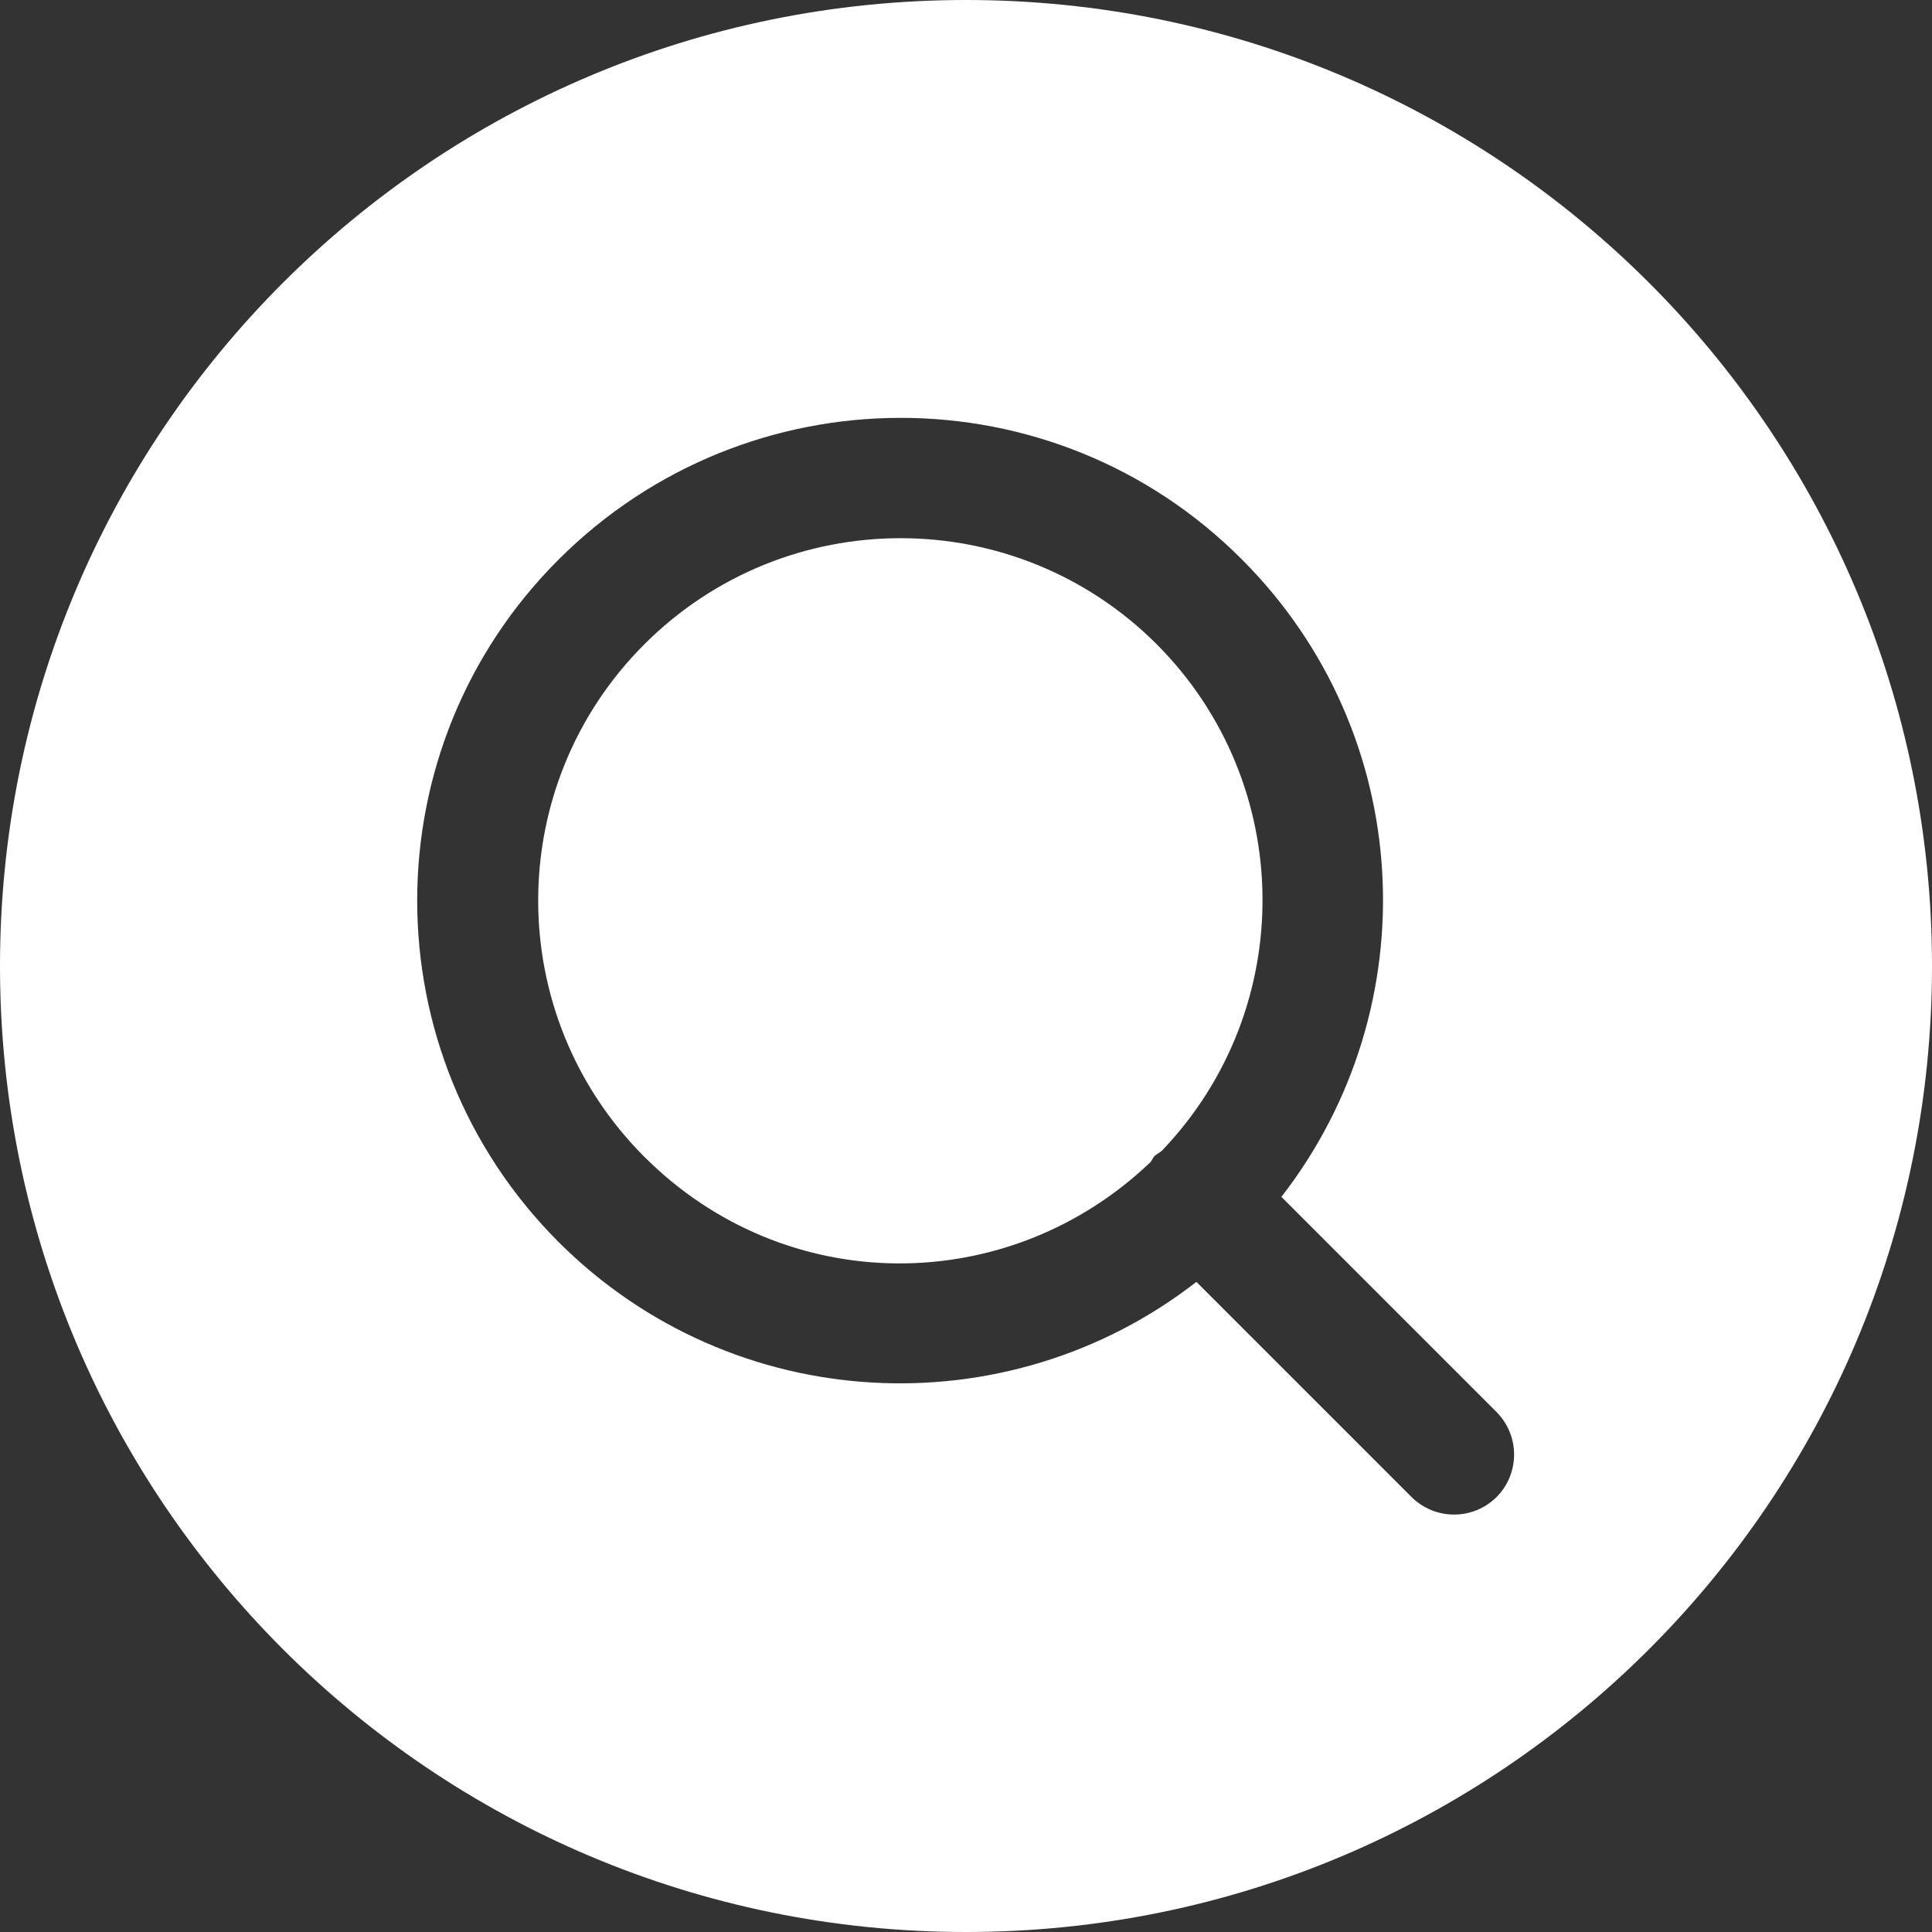
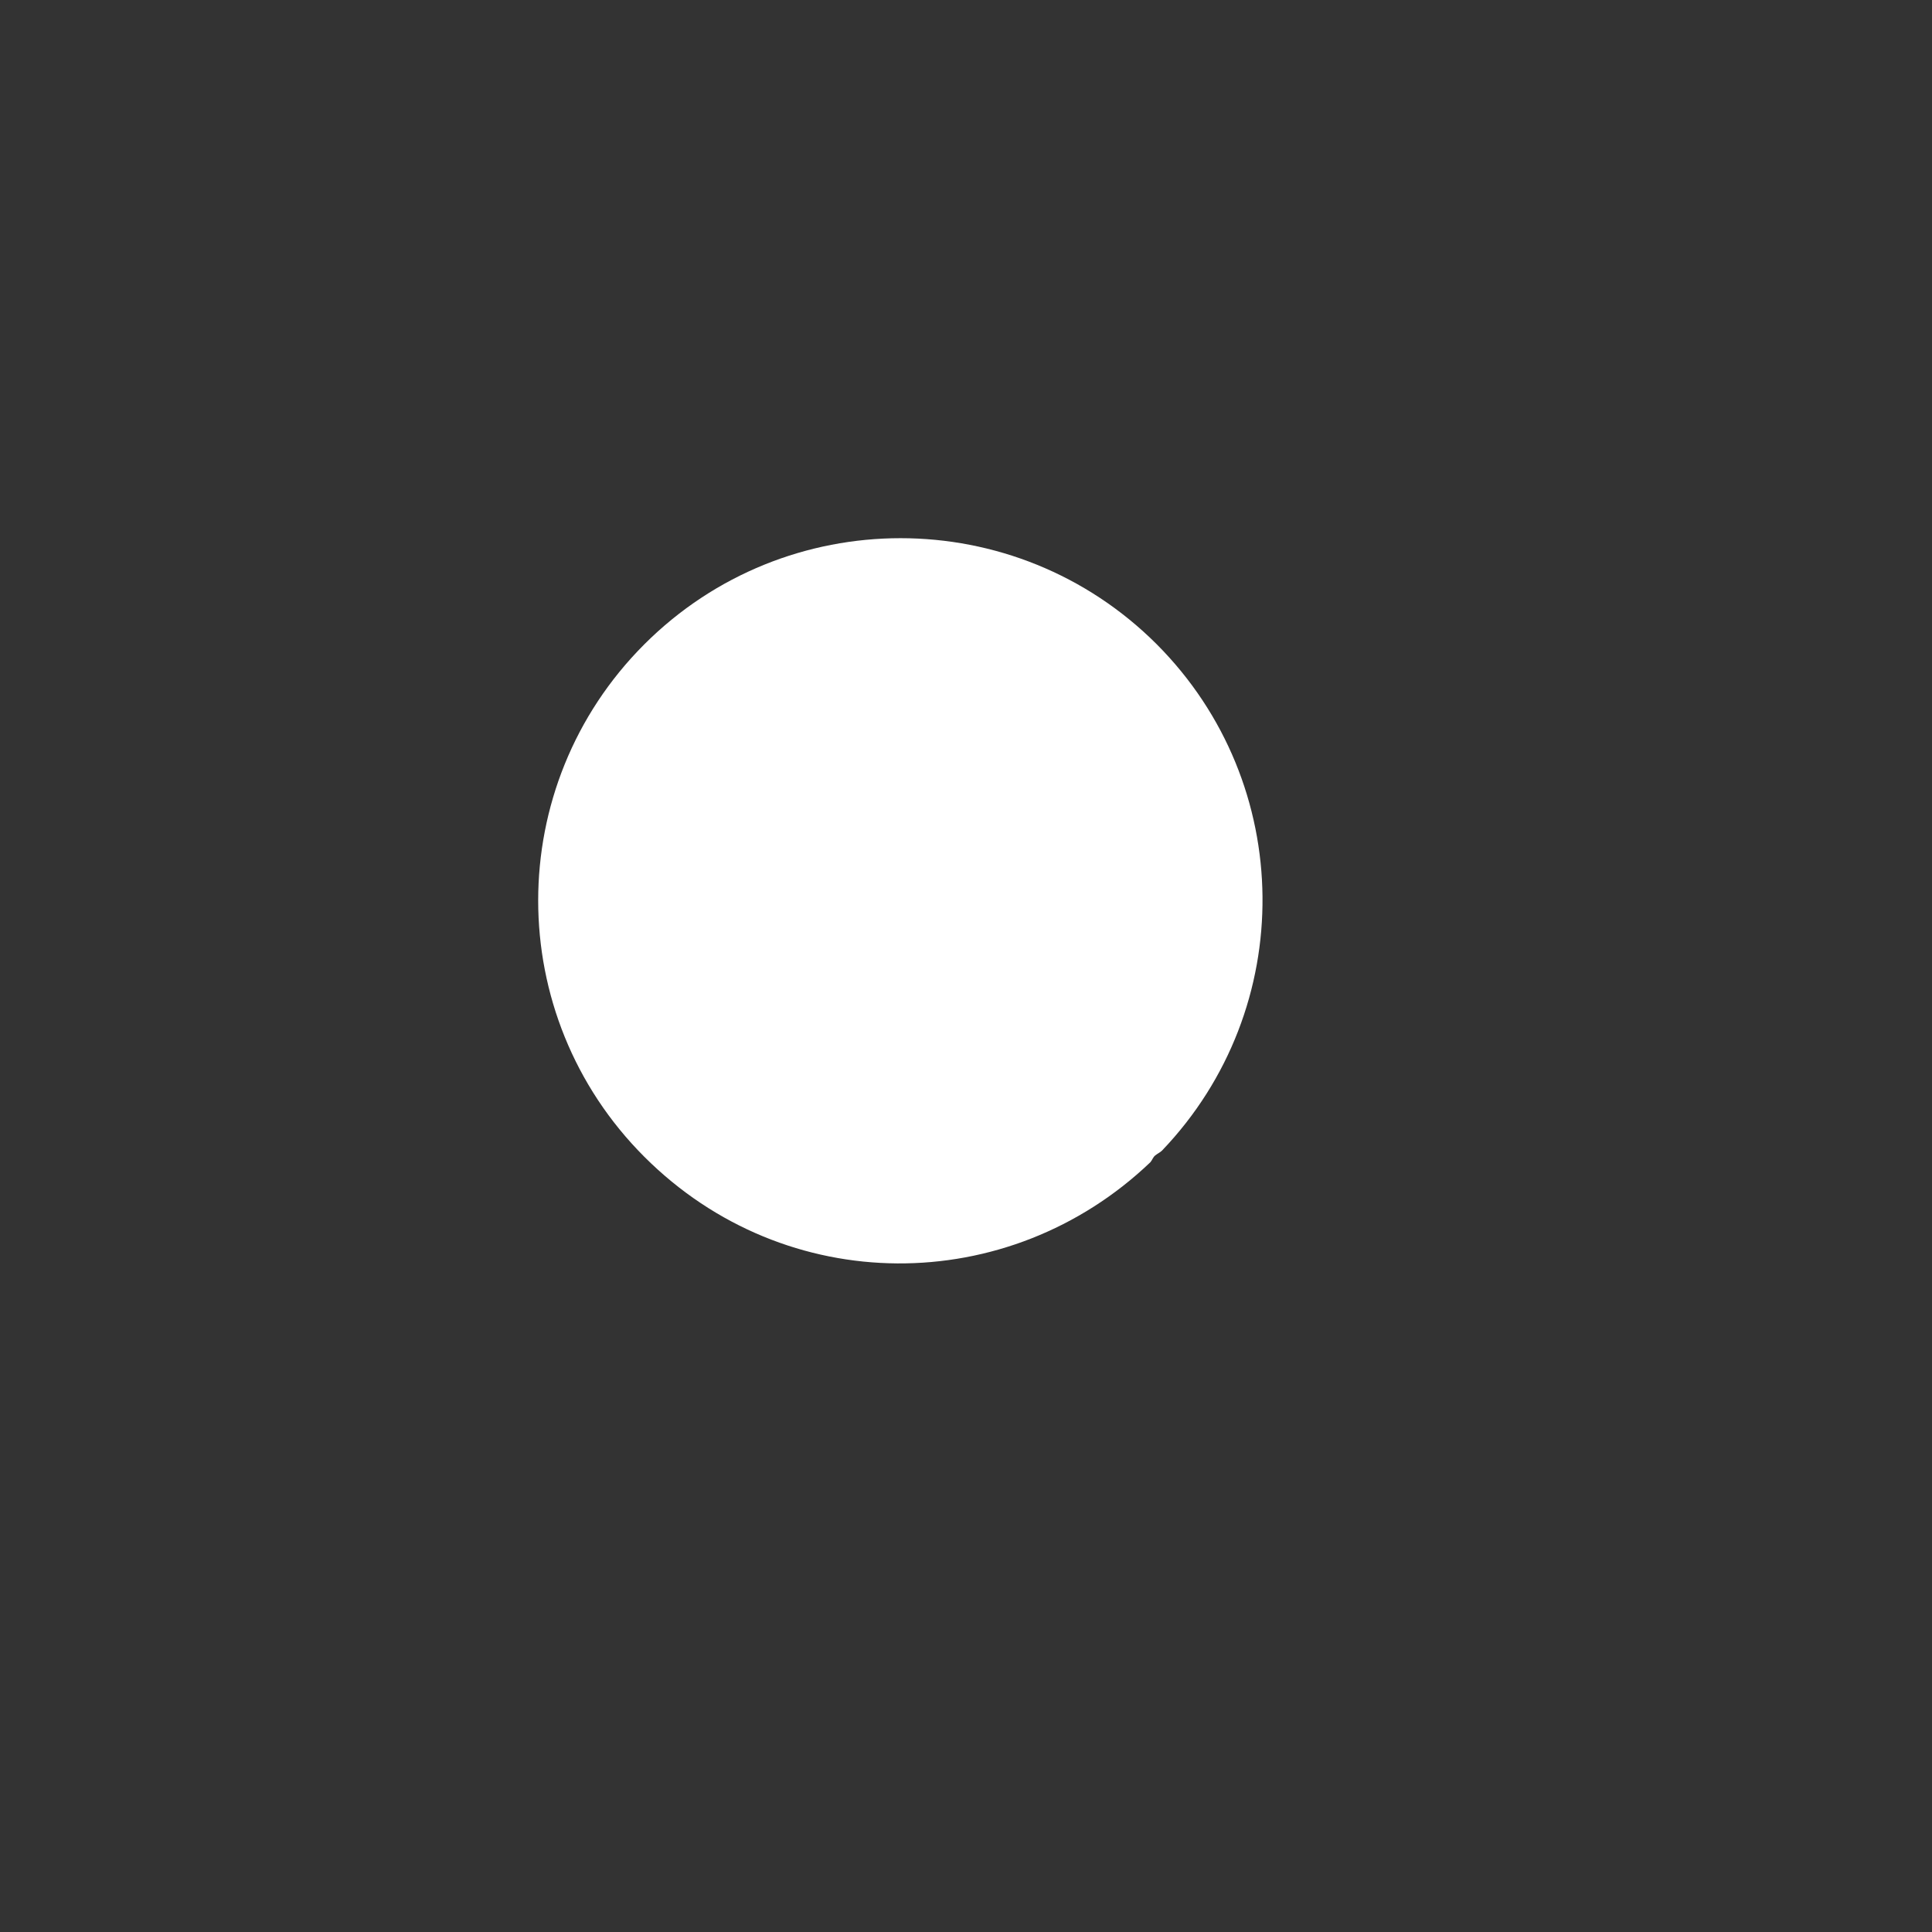
<svg xmlns="http://www.w3.org/2000/svg" id="_圖層_2" data-name="圖層 2" viewBox="0 0 40 40">
  <rect x="0" y="0" width="40" height="40" fill="#333333" stroke="none" />
  <defs>
    <style>
      .cls-1 {
        fill: #fff;
        stroke-width: 0px;
      }
    </style>
  </defs>
  <g id="content">
    <g>
      <path class="cls-1" d="M23.95,13.34c-2.93-2.93-7.68-2.93-10.61,0s-2.93,7.68,0,10.61,7.54,2.92,10.48.11c.04-.05.05-.1.1-.14s.1-.06.14-.1c2.81-2.94,2.77-7.59-.11-10.48Z" />
-       <path class="cls-1" d="M20,0C8.95,0,0,8.95,0,20s8.95,20,20,20,20-8.95,20-20S31.05,0,20,0ZM30.99,30.99c-.49.49-1.28.49-1.77,0l-4.45-4.45c-3.92,3.05-9.59,2.78-13.2-.82-3.91-3.91-3.91-10.24,0-14.14s10.24-3.91,14.14,0c3.61,3.61,3.87,9.27.82,13.2l4.45,4.45c.49.49.49,1.28,0,1.77Z" />
    </g>
  </g>
</svg>